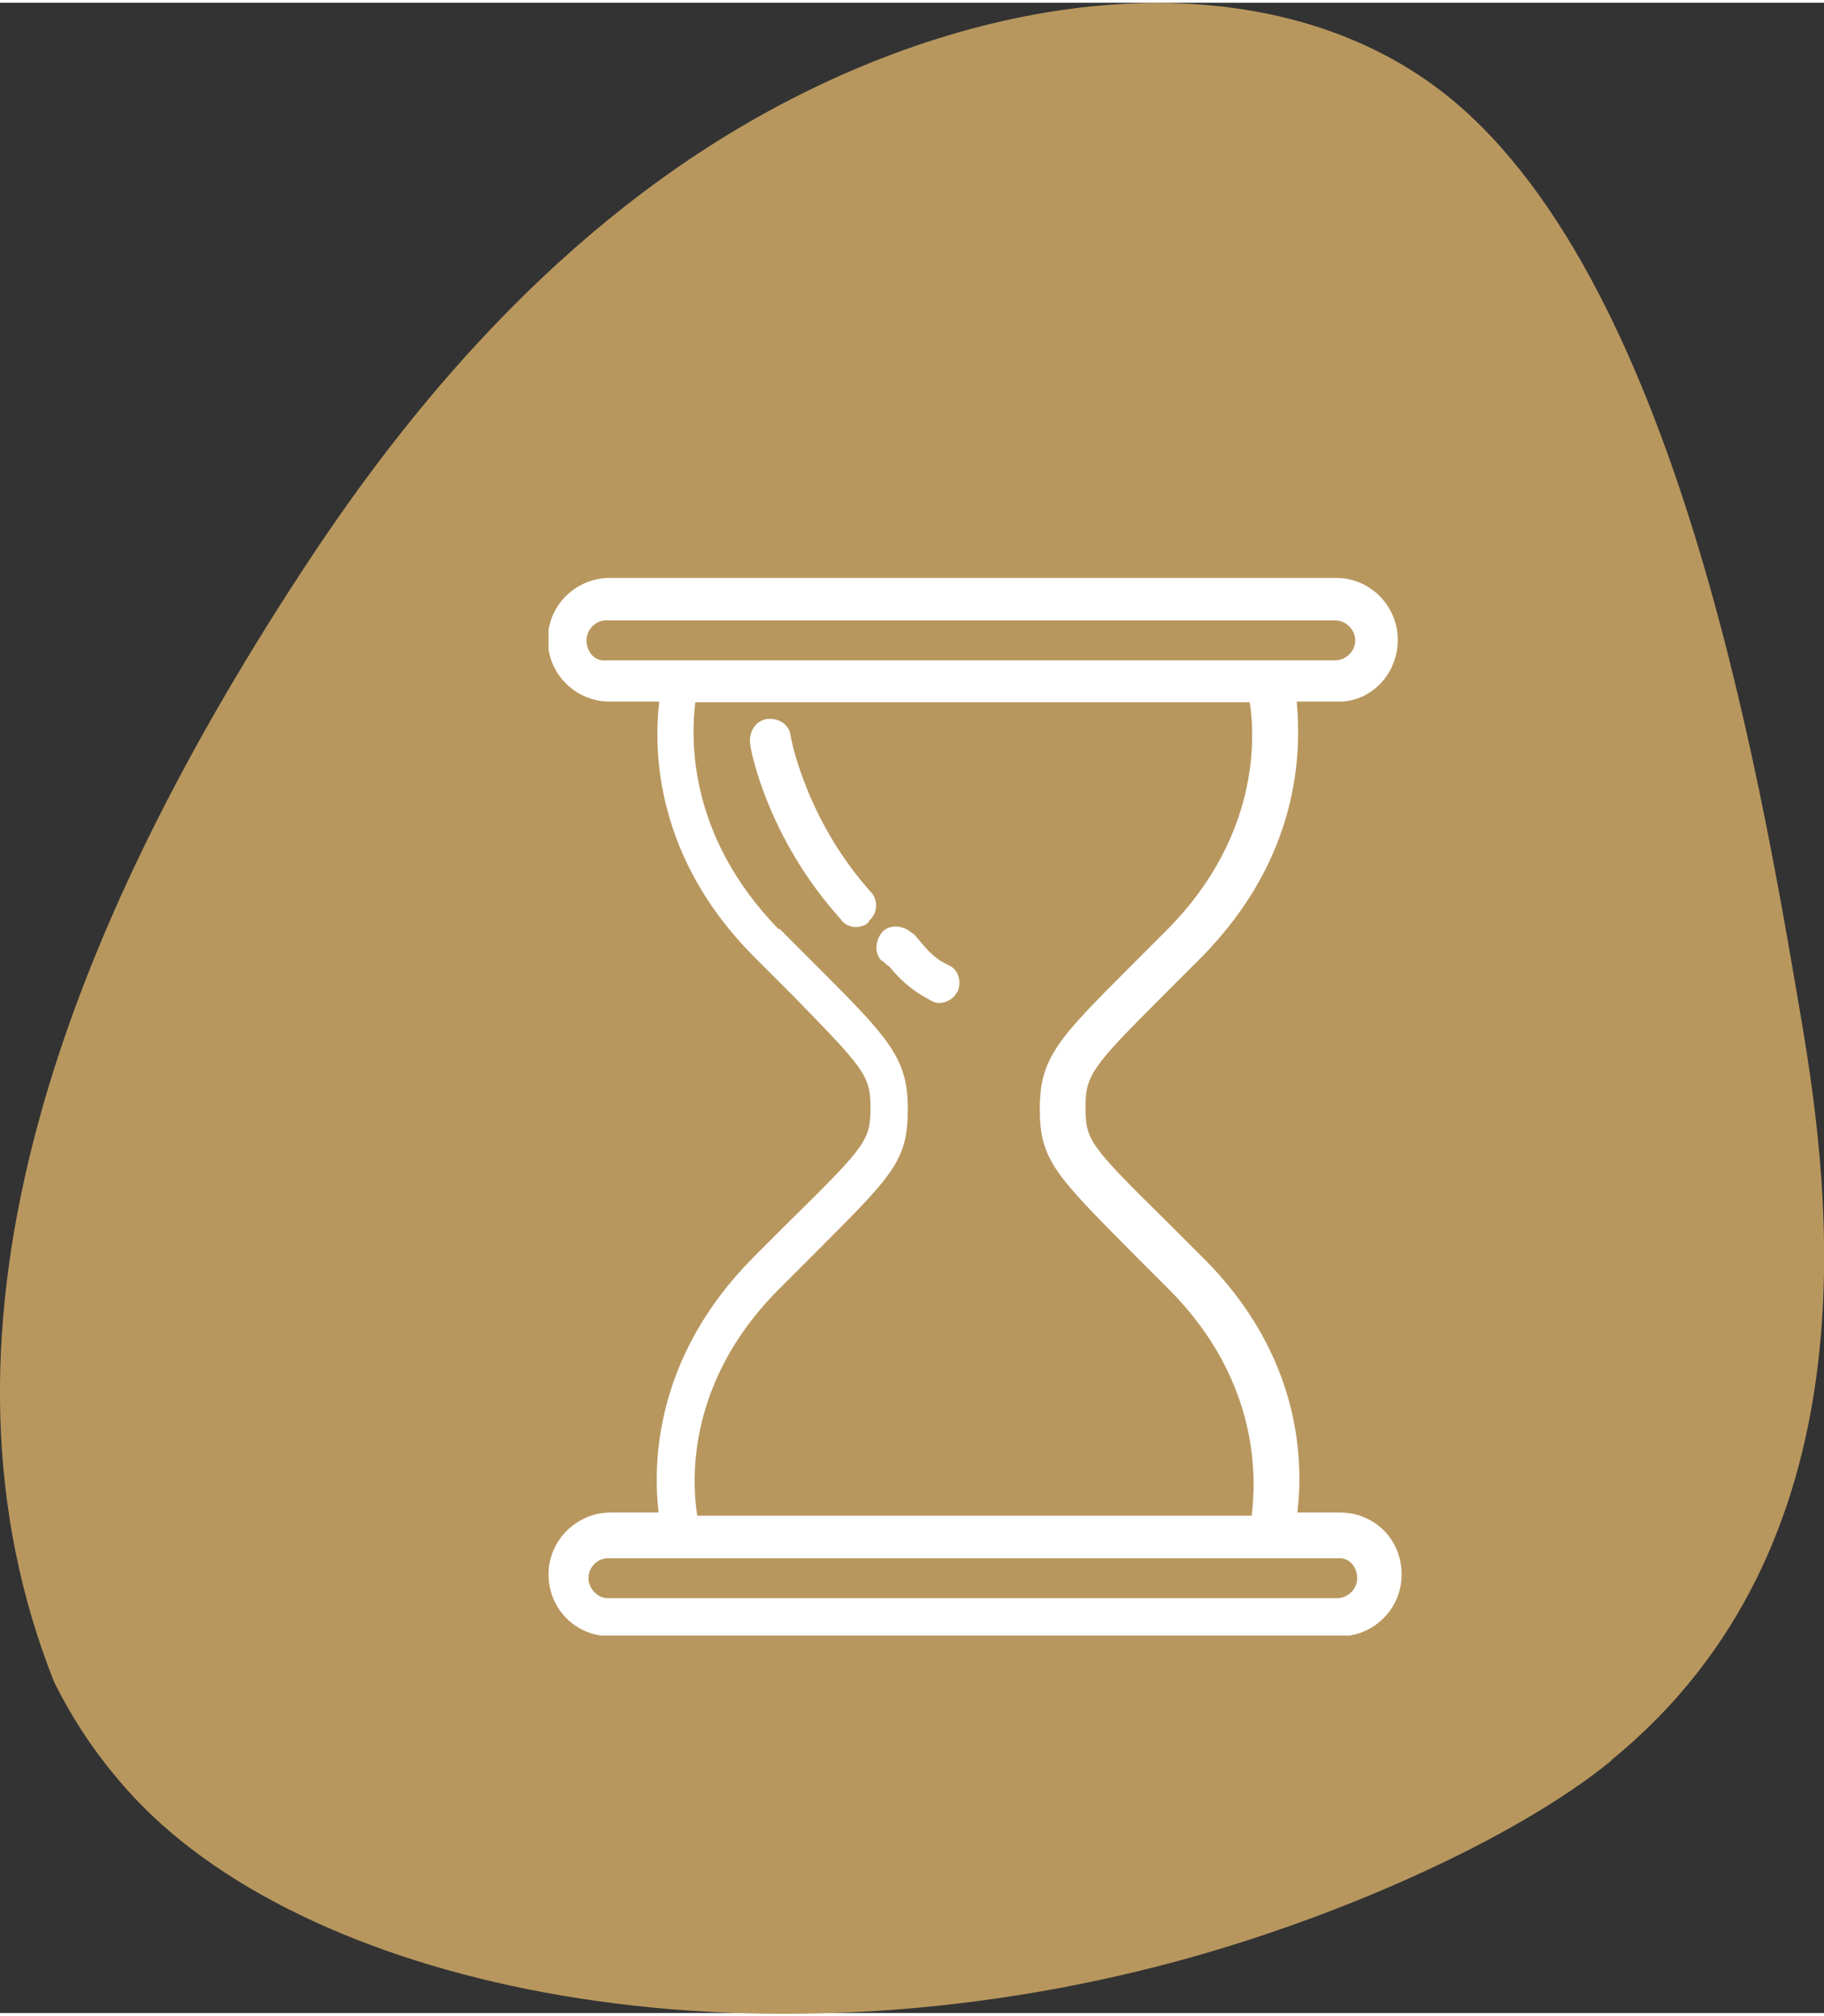
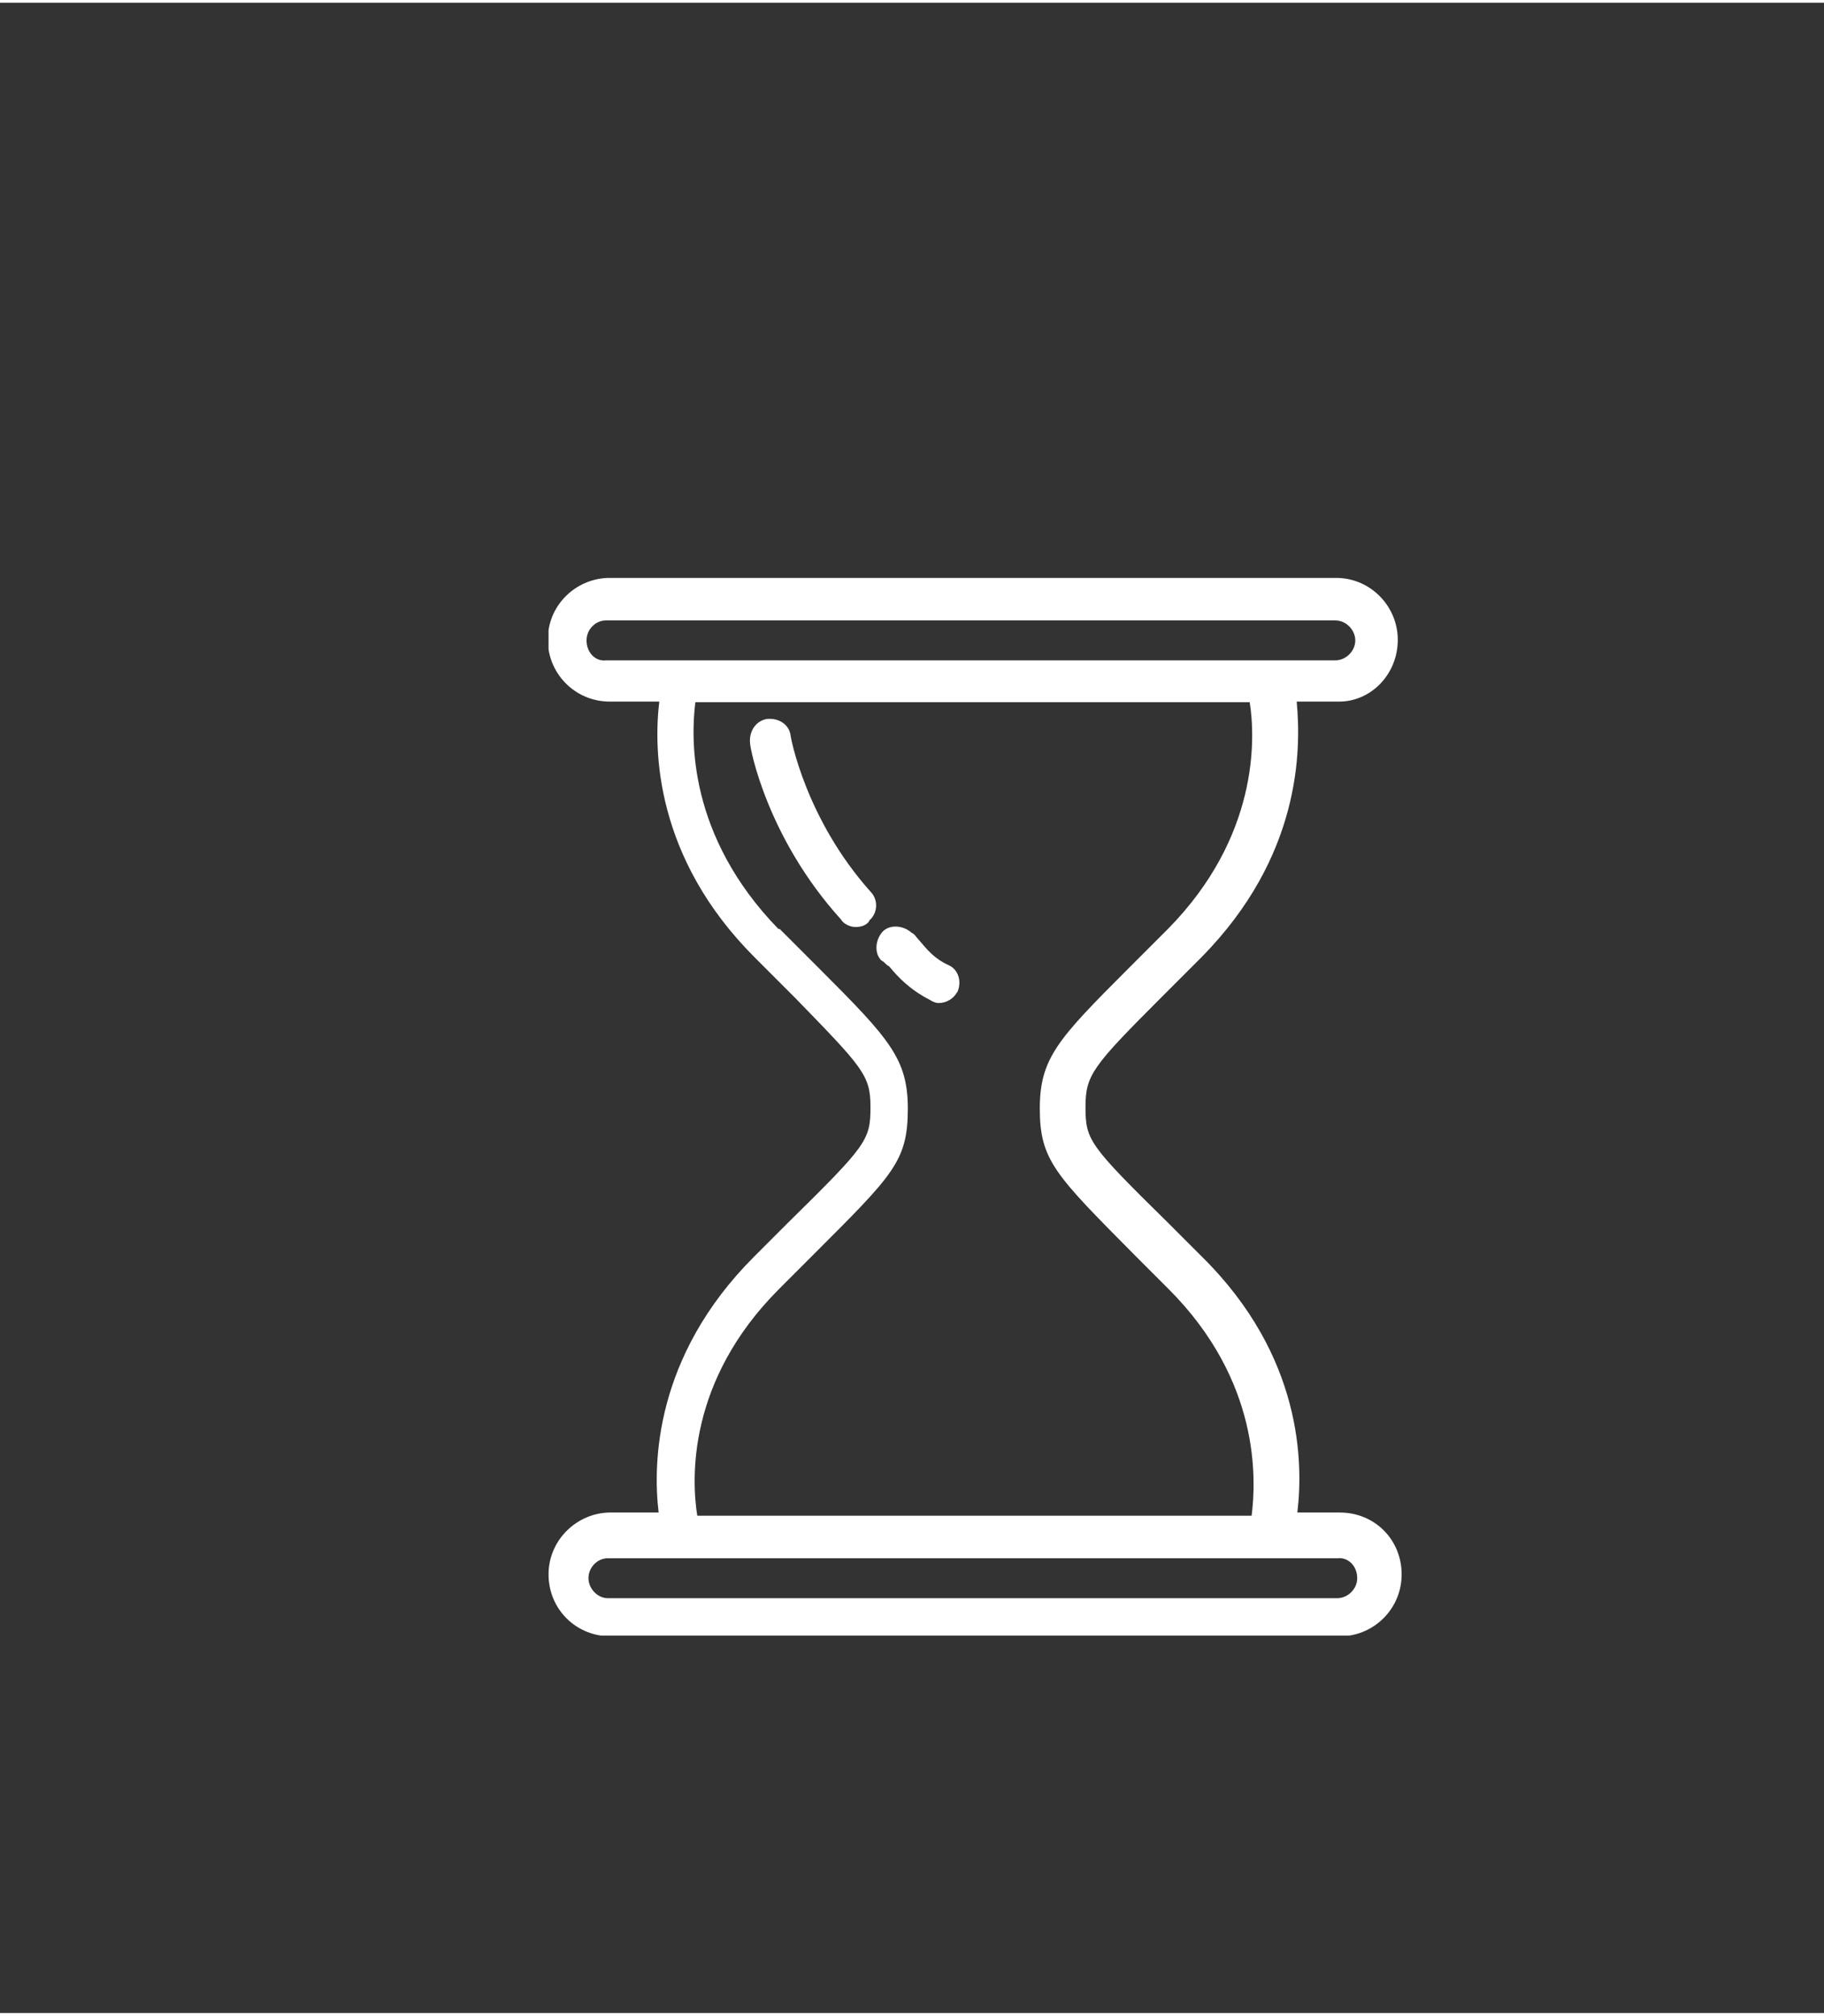
<svg xmlns="http://www.w3.org/2000/svg" xml:space="preserve" width="86px" height="95px" style="shape-rendering:geometricPrecision; text-rendering:geometricPrecision; image-rendering:optimizeQuality; fill-rule:evenodd; clip-rule:evenodd" viewBox="0 0 2.833 3.121">
  <rect x="0" y="0" width="2.833" height="3.121" fill="#333333" stroke="none" />
  <defs>
    <style type="text/css">
   
    .fil0 {fill:#B8975E}
    .fil1 {fill:white}
   
  </style>
  </defs>
  <g id="Слой_x0020_1">
    <g id="_470958752">
-       <path id="_470702584" class="fil0" d="M2.502 2.729c0.411,-0.334 0.342,-0.877 0.296,-1.149 -0.066,-0.389 -0.202,-1.197 -0.583,-1.46 -0.269,-0.186 -0.676,-0.146 -1.037,0.057 -0.34,0.191 -0.57,0.493 -0.708,0.704 -0.392,0.598 -0.596,1.197 -0.386,1.726 0.03,0.06 0.065,0.113 0.113,0.167 0.268,0.302 0.93,0.448 1.607,0.273 0.263,-0.068 0.547,-0.194 0.699,-0.318z" />
      <path id="_263156496" class="fil1" d="M1.486 1.537c-0.005,0.009 -0.016,0.016 -0.028,0.016 -0.005,0 -0.009,-0.002 -0.014,-0.005 -0.031,-0.016 -0.049,-0.035 -0.063,-0.052 -0.005,-0.002 -0.007,-0.007 -0.012,-0.009 -0.012,-0.012 -0.009,-0.033 0.002,-0.045 0.012,-0.012 0.033,-0.009 0.045,0.002 0.005,0.002 0.007,0.007 0.012,0.012 0.012,0.014 0.023,0.028 0.045,0.038 0.016,0.007 0.021,0.026 0.014,0.042zm-0.543 -0.644l1.134 0c0.053,0.001 0.094,0.045 0.094,0.096 0,0.054 -0.042,0.096 -0.091,0.096l-0.066 0c0.007,0.075 0.007,0.24 -0.148,0.397 -0.023,0.023 -0.045,0.045 -0.063,0.063 -0.106,0.106 -0.117,0.12 -0.117,0.169 0,0.052 0.005,0.059 0.129,0.181l0.052 0.052c0.157,0.155 0.157,0.322 0.148,0.397l0.066 0c0.054,0 0.096,0.042 0.096,0.096 0,0.049 -0.036,0.088 -0.081,0.095l-1.163 0c-0.046,-0.007 -0.081,-0.046 -0.081,-0.095 0,-0.054 0.045,-0.096 0.096,-0.096l0.075 0c-0.009,-0.075 -0.007,-0.242 0.148,-0.397l0.052 -0.052c0.124,-0.122 0.129,-0.129 0.129,-0.181 0,-0.049 -0.012,-0.061 -0.117,-0.169 -0.019,-0.019 -0.04,-0.04 -0.063,-0.063 -0.155,-0.155 -0.157,-0.322 -0.148,-0.397l-0.077 -9.32324e-006c-0.049,0 -0.088,-0.036 -0.095,-0.081l0 -0.03c0.007,-0.046 0.047,-0.08 0.093,-0.081zm0.407 0.533c-0.005,0.007 -0.014,0.009 -0.021,0.009 -0.009,0 -0.019,-0.005 -0.023,-0.012 -0.115,-0.127 -0.141,-0.266 -0.141,-0.273 -0.002,-0.019 0.009,-0.035 0.026,-0.038 0.019,-0.002 0.035,0.009 0.037,0.026 0,0.002 0.023,0.129 0.124,0.242 0.012,0.012 0.012,0.033 -0.002,0.045zm-0.406 0.989c-0.016,0 -0.03,0.014 -0.03,0.031 0,0.016 0.014,0.031 0.03,0.031l1.133 0c0.016,0 0.031,-0.014 0.031,-0.031 0,-0.019 -0.014,-0.033 -0.031,-0.031l-0.08 0 -0.962 0 -0.091 0zm0.267 -0.977c0.023,0.023 0.045,0.045 0.063,0.063 0.108,0.108 0.136,0.139 0.136,0.216 0,0.082 -0.023,0.103 -0.148,0.228l-0.052 0.052c-0.143,0.143 -0.136,0.296 -0.127,0.352l0.861 0c0.007,-0.056 0.014,-0.209 -0.129,-0.352l-0.052 -0.052c-0.124,-0.125 -0.148,-0.148 -0.148,-0.228 0,-0.078 0.028,-0.108 0.136,-0.216 0.019,-0.019 0.04,-0.04 0.063,-0.063 0.141,-0.143 0.136,-0.296 0.127,-0.352l-0.861 -9.32324e-006c-0.007,0.056 -0.012,0.207 0.129,0.352zm0.863 -0.479l-1.133 0c-0.016,0 -0.03,0.014 -0.03,0.031 0,0.019 0.014,0.033 0.03,0.031l0.091 0 0.962 0 0.08 0c0.016,0 0.031,-0.014 0.031,-0.031 0,-0.016 -0.014,-0.031 -0.031,-0.031z" />
    </g>
  </g>
</svg>